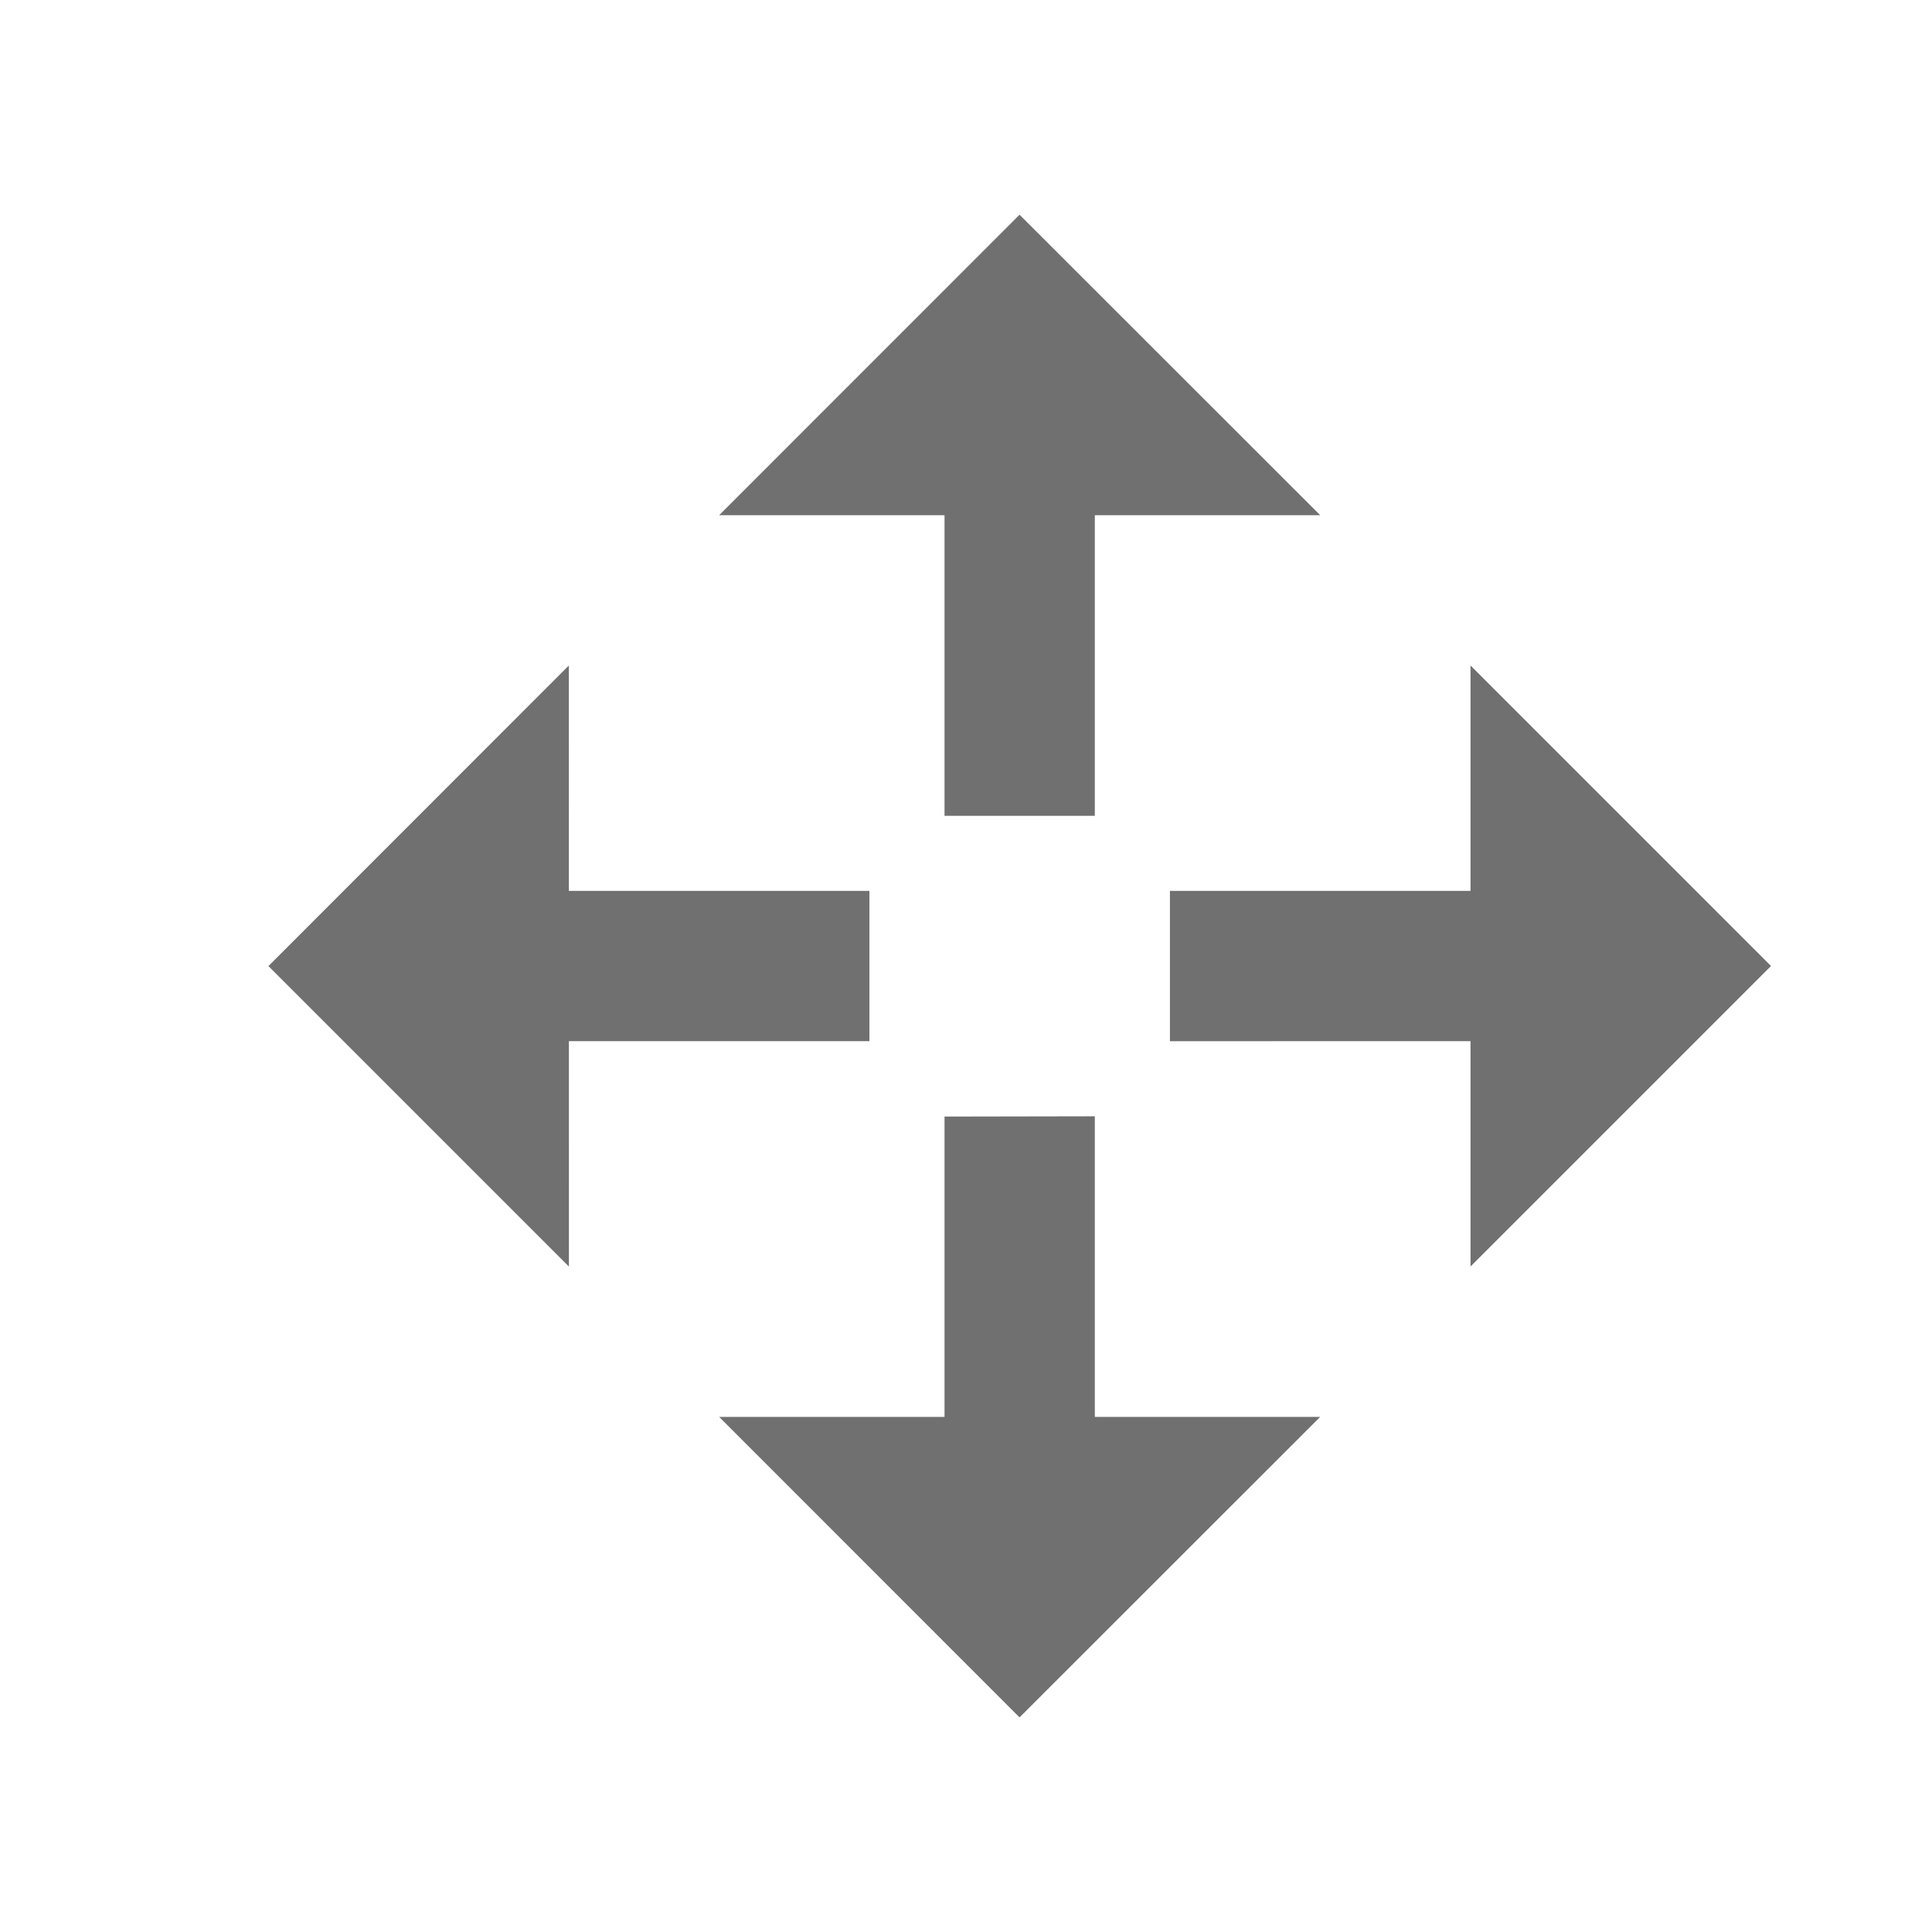
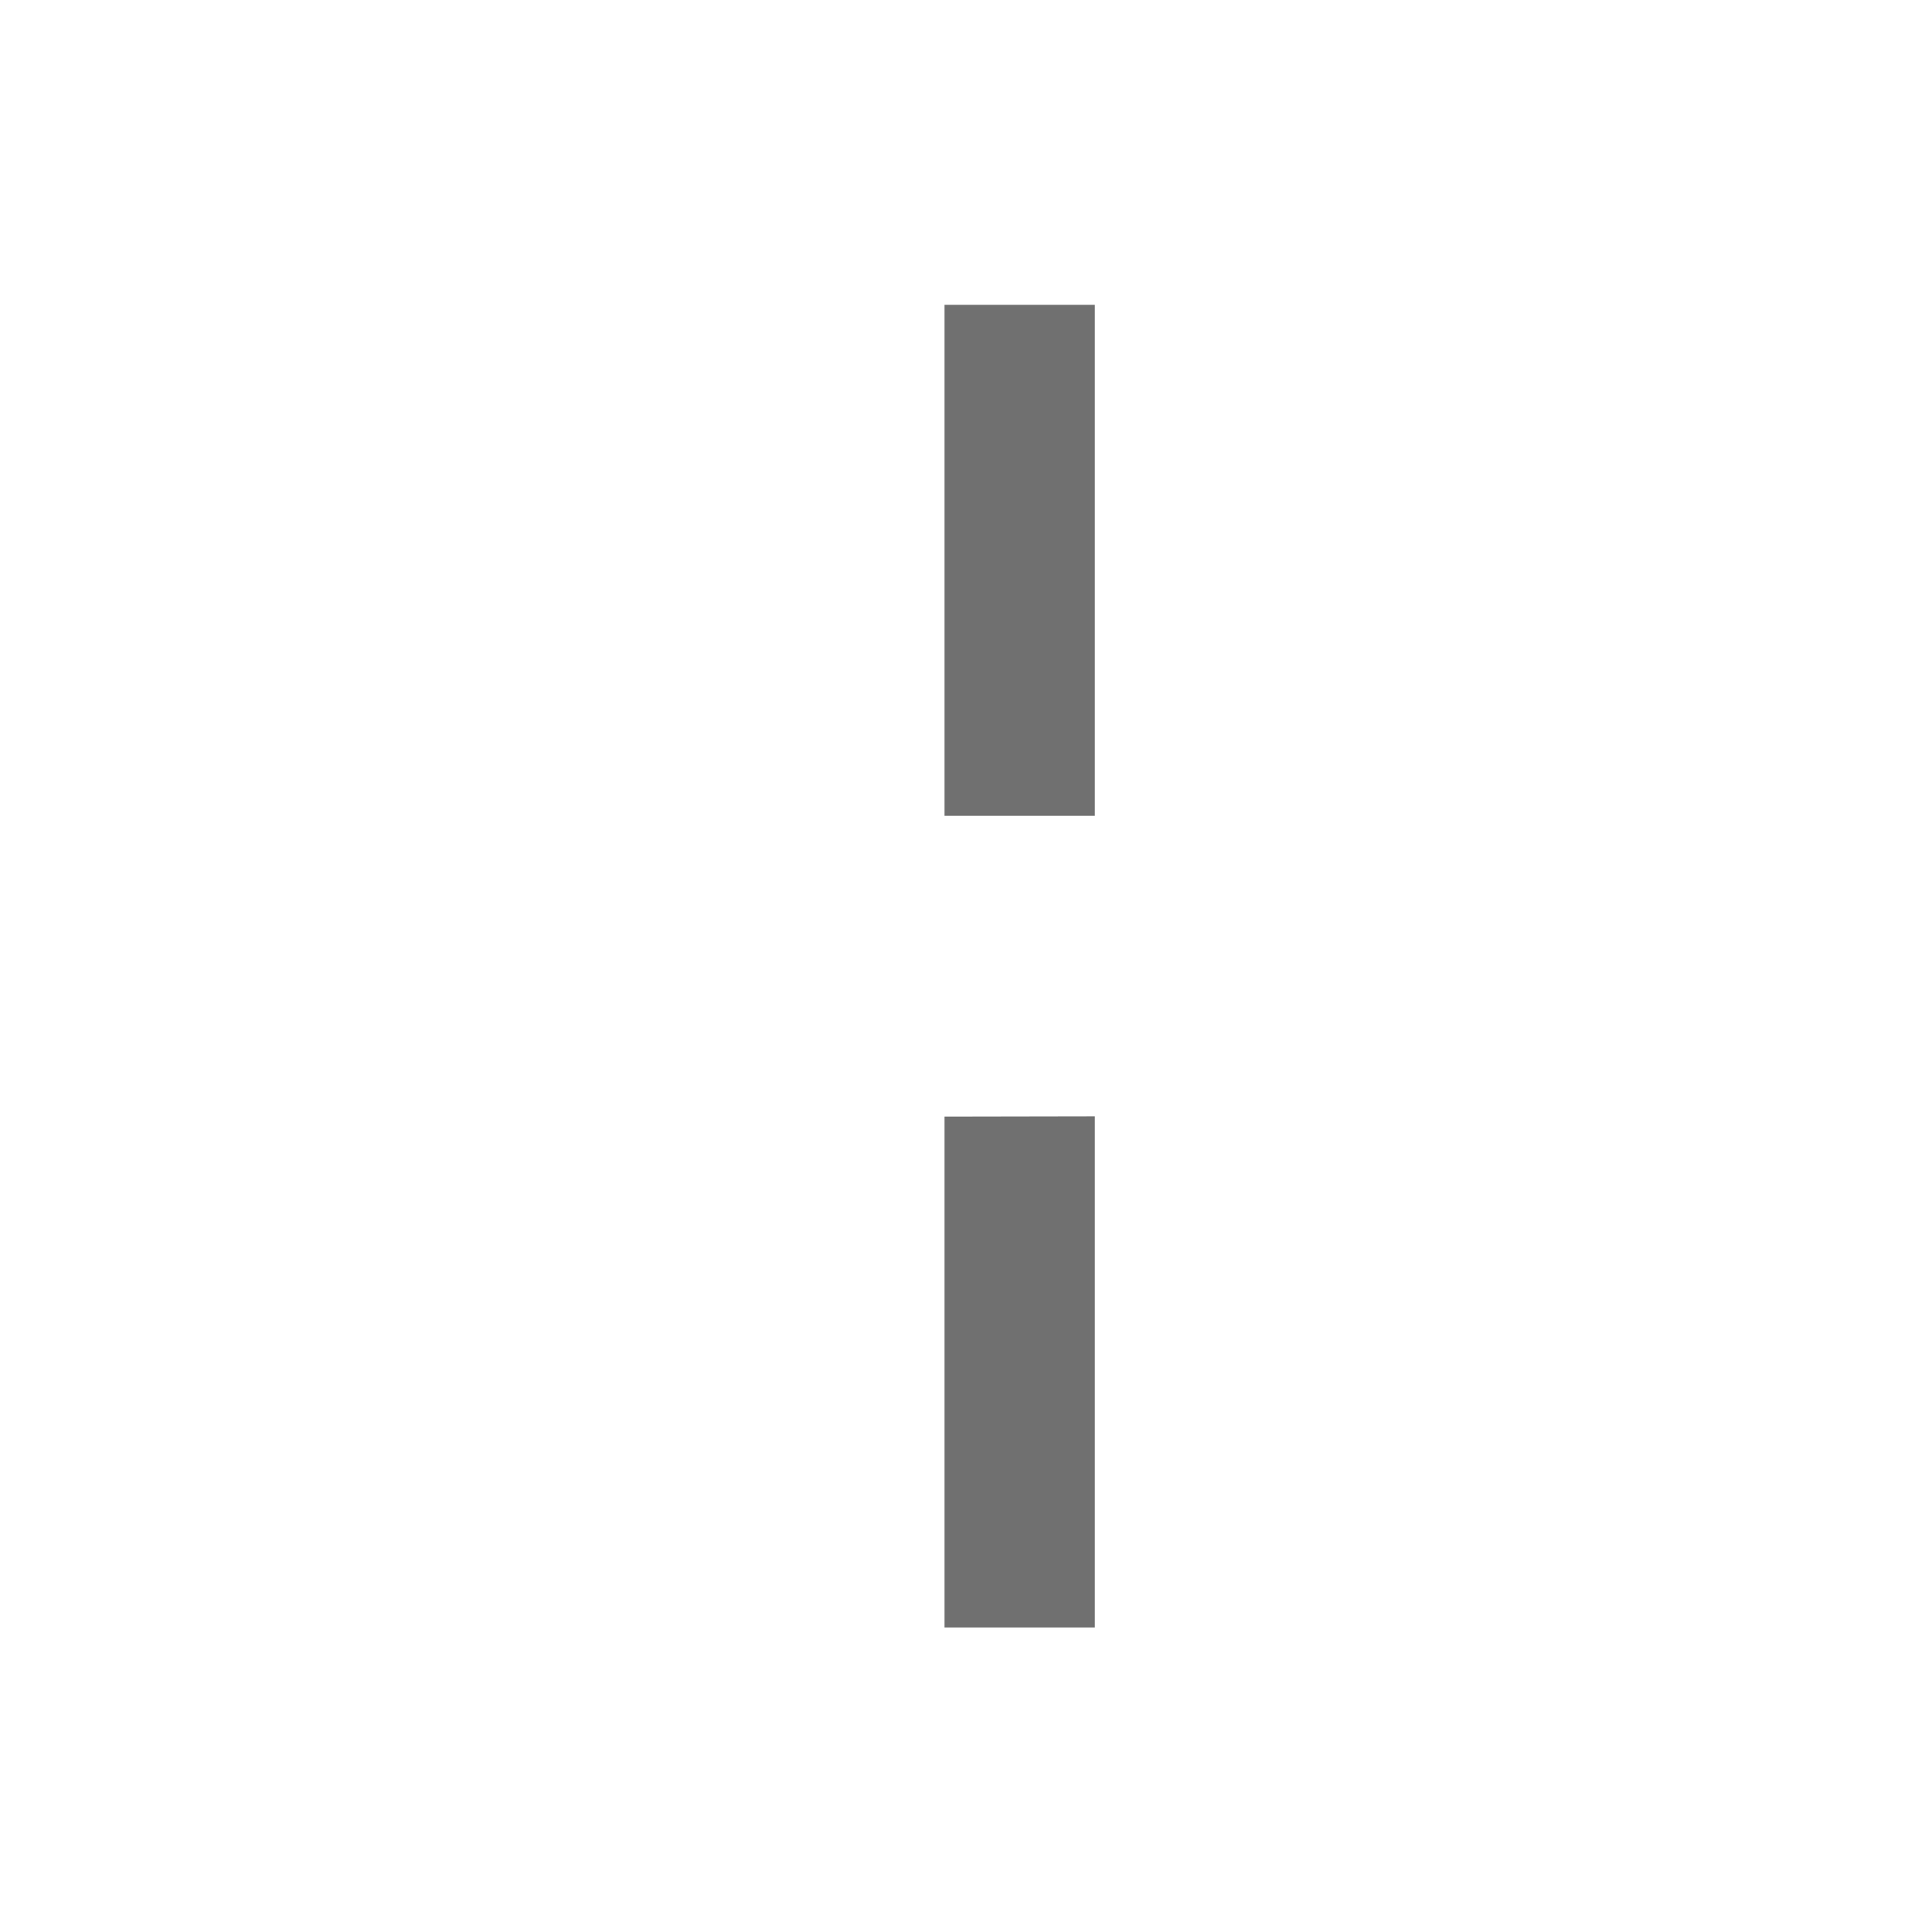
<svg xmlns="http://www.w3.org/2000/svg" width="21.326" height="21.326" viewBox="0 0 21.326 21.326">
  <g id="Group_21460" data-name="Group 21460" transform="translate(21.326) rotate(90)">
-     <rect id="Rectangle_13541" data-name="Rectangle 13541" width="21.326" height="21.326" fill="none" />
    <g id="icons8_move_2" transform="translate(2.37 1.777)">
-       <path id="Path_47839" data-name="Path 47839" d="M8,5.317,11.317,2l3.317,3.317Zm6.635,9.952-3.317,3.317L8,15.27Z" transform="translate(-3.024 -2)" fill="#707070" />
-       <path id="Path_47840" data-name="Path 47840" d="M9.464,3.2h1.659V8.84H9.464Zm0,8.957h1.659V17.8H9.464ZM5.317,13.816,2,10.5,5.317,7.181ZM15.27,7.181,18.587,10.5,15.27,13.816Z" transform="translate(-2 -2.205)" fill="#707070" />
      <path id="Path_47841" data-name="Path 47841" d="M3.2,11H8.84v1.659H3.2Zm8.957,0H17.8v1.659h-5.64Z" transform="translate(-2.205 -3.536)" fill="#707070" />
    </g>
  </g>
</svg>